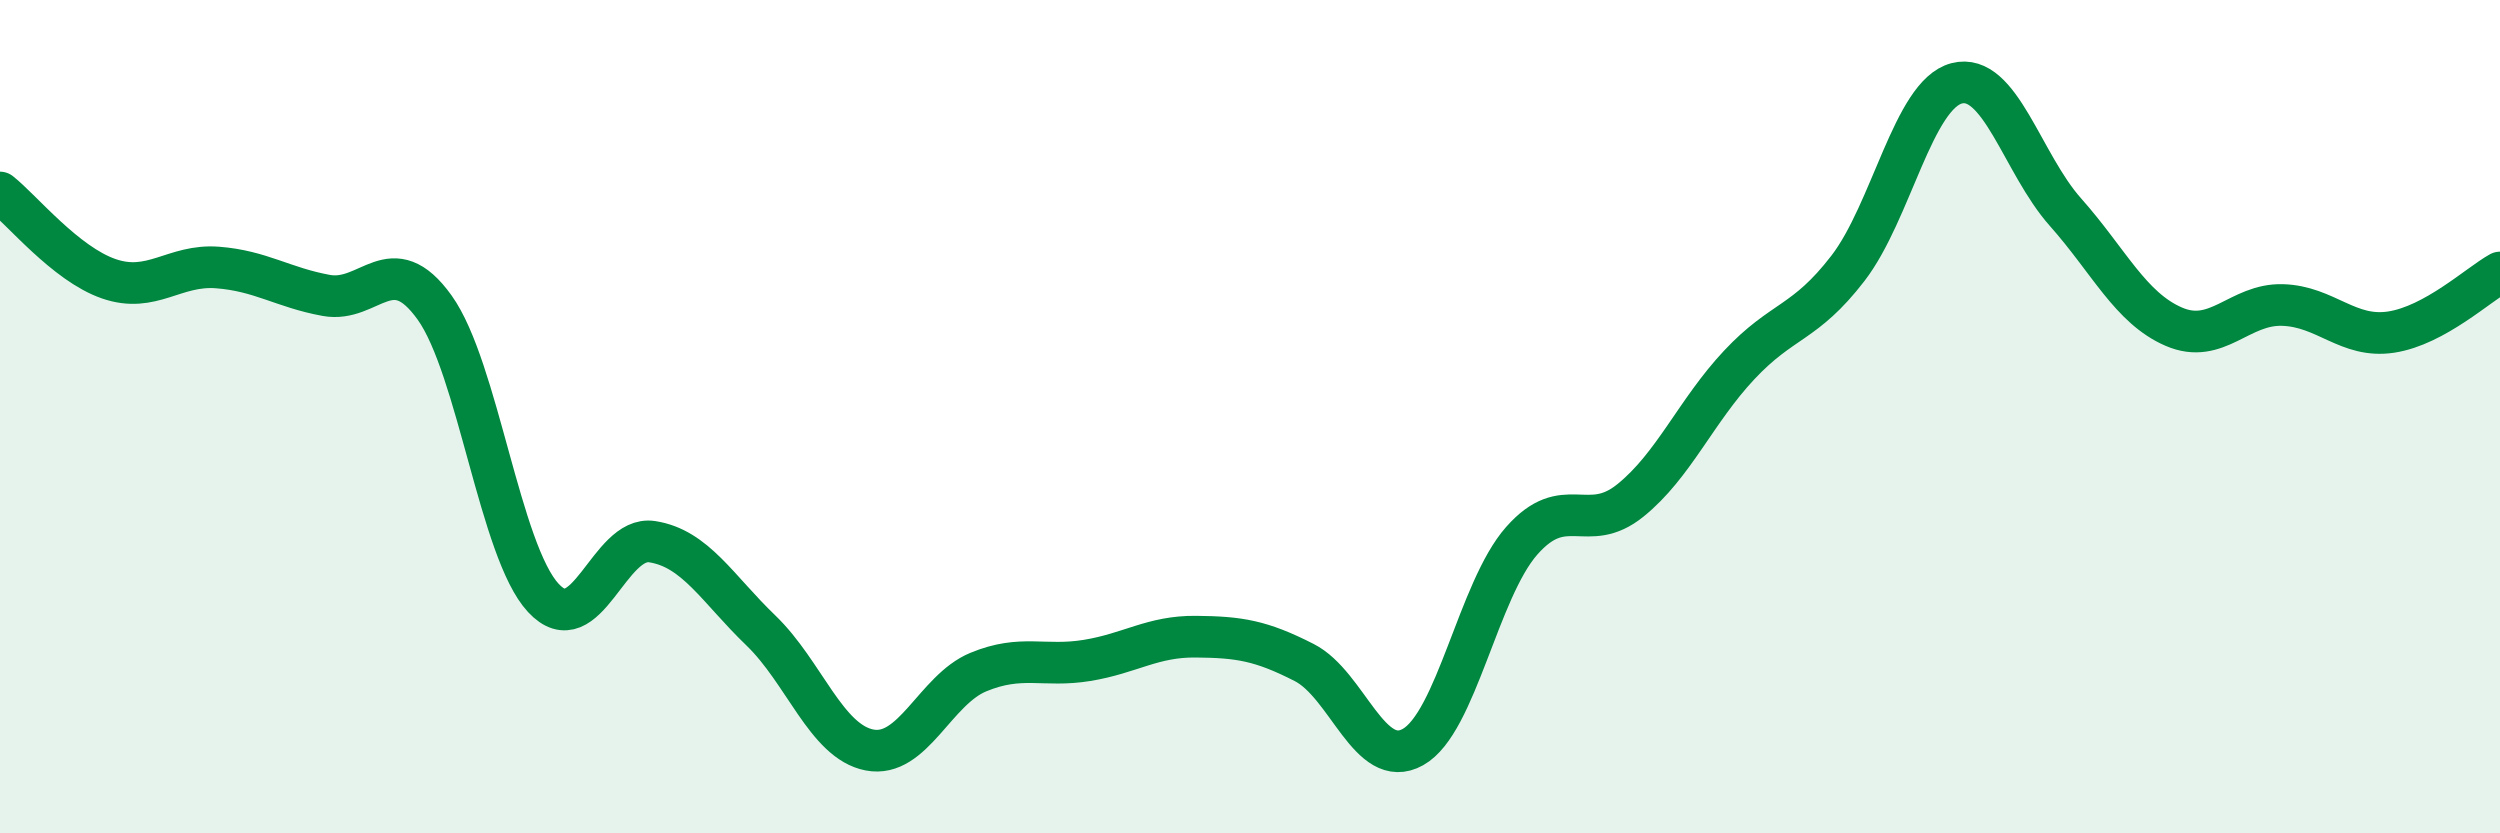
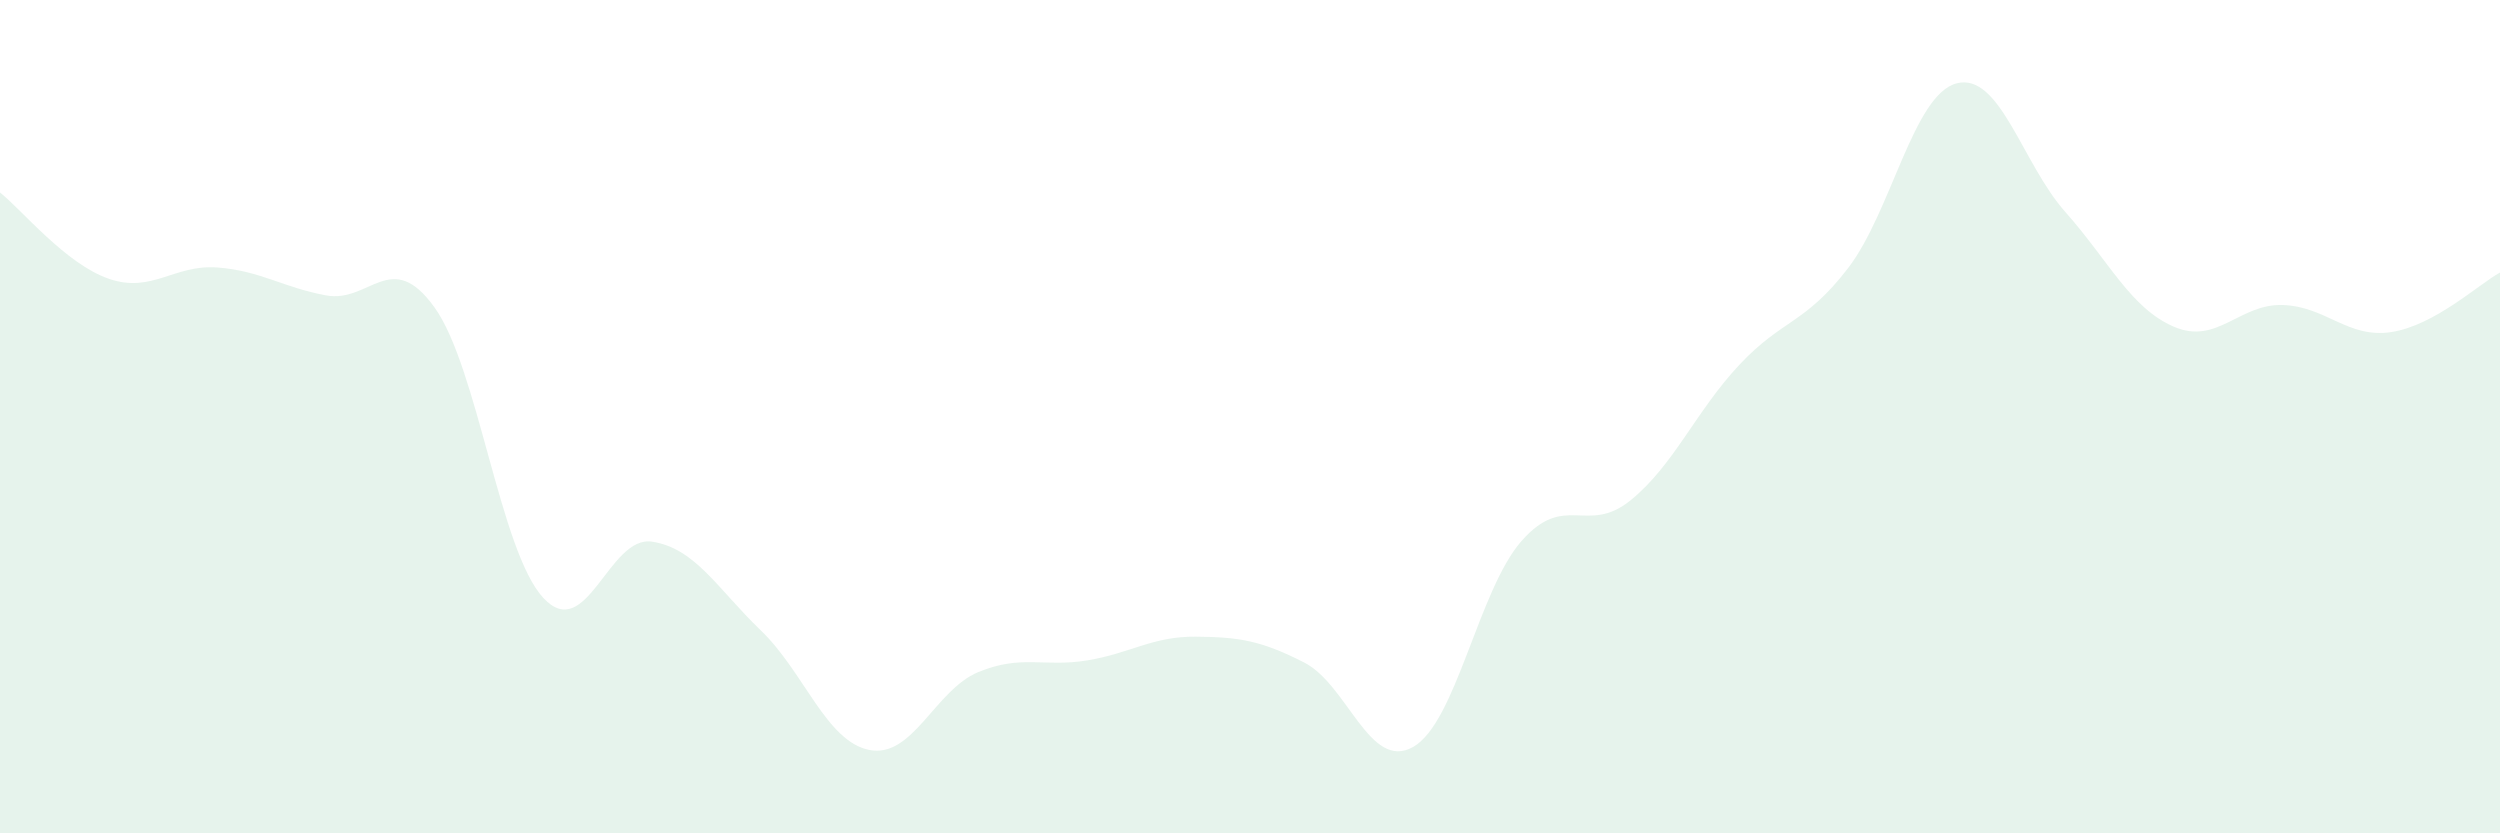
<svg xmlns="http://www.w3.org/2000/svg" width="60" height="20" viewBox="0 0 60 20">
  <path d="M 0,4.62 C 0.52,5.03 1.57,6.33 2.61,6.69 C 3.65,7.05 4.18,6.34 5.22,6.42 C 6.26,6.5 6.79,6.9 7.83,7.09 C 8.87,7.28 9.39,5.93 10.43,7.38 C 11.47,8.83 12,13.23 13.04,14.35 C 14.08,15.47 14.61,12.84 15.65,13 C 16.69,13.16 17.22,14.13 18.26,15.13 C 19.3,16.13 19.83,17.8 20.87,18 C 21.91,18.2 22.44,16.56 23.48,16.13 C 24.52,15.7 25.05,16.02 26.09,15.85 C 27.13,15.68 27.66,15.27 28.7,15.28 C 29.74,15.29 30.26,15.37 31.3,15.9 C 32.34,16.43 32.87,18.51 33.91,17.93 C 34.95,17.35 35.48,14.16 36.52,12.98 C 37.56,11.8 38.09,12.85 39.13,12.01 C 40.17,11.17 40.7,9.87 41.74,8.76 C 42.78,7.65 43.31,7.79 44.35,6.44 C 45.39,5.09 45.92,2.27 46.96,2 C 48,1.73 48.53,3.92 49.57,5.09 C 50.61,6.26 51.13,7.39 52.17,7.84 C 53.21,8.29 53.74,7.29 54.78,7.32 C 55.82,7.35 56.35,8.13 57.39,7.97 C 58.43,7.81 59.48,6.83 60,6.54L60 20L0 20Z" fill="#008740" opacity="0.1" stroke-linecap="round" stroke-linejoin="round" />
-   <path d="M 0,4.62 C 0.52,5.03 1.57,6.33 2.61,6.69 C 3.65,7.05 4.18,6.34 5.22,6.42 C 6.26,6.5 6.79,6.9 7.83,7.09 C 8.87,7.28 9.39,5.93 10.43,7.38 C 11.47,8.83 12,13.23 13.04,14.35 C 14.08,15.47 14.61,12.84 15.65,13 C 16.69,13.16 17.22,14.13 18.26,15.13 C 19.3,16.13 19.83,17.8 20.87,18 C 21.91,18.2 22.44,16.56 23.48,16.13 C 24.52,15.7 25.05,16.02 26.09,15.85 C 27.13,15.68 27.66,15.27 28.7,15.28 C 29.74,15.29 30.26,15.37 31.3,15.9 C 32.34,16.43 32.87,18.51 33.91,17.93 C 34.95,17.35 35.48,14.16 36.52,12.98 C 37.56,11.8 38.09,12.85 39.13,12.01 C 40.17,11.17 40.7,9.87 41.74,8.76 C 42.78,7.65 43.31,7.79 44.35,6.44 C 45.39,5.09 45.92,2.27 46.96,2 C 48,1.73 48.53,3.92 49.57,5.09 C 50.61,6.26 51.13,7.39 52.17,7.84 C 53.21,8.29 53.74,7.29 54.78,7.32 C 55.82,7.35 56.35,8.13 57.39,7.97 C 58.43,7.81 59.48,6.83 60,6.54" stroke="#008740" stroke-width="1" fill="none" stroke-linecap="round" stroke-linejoin="round" />
</svg>